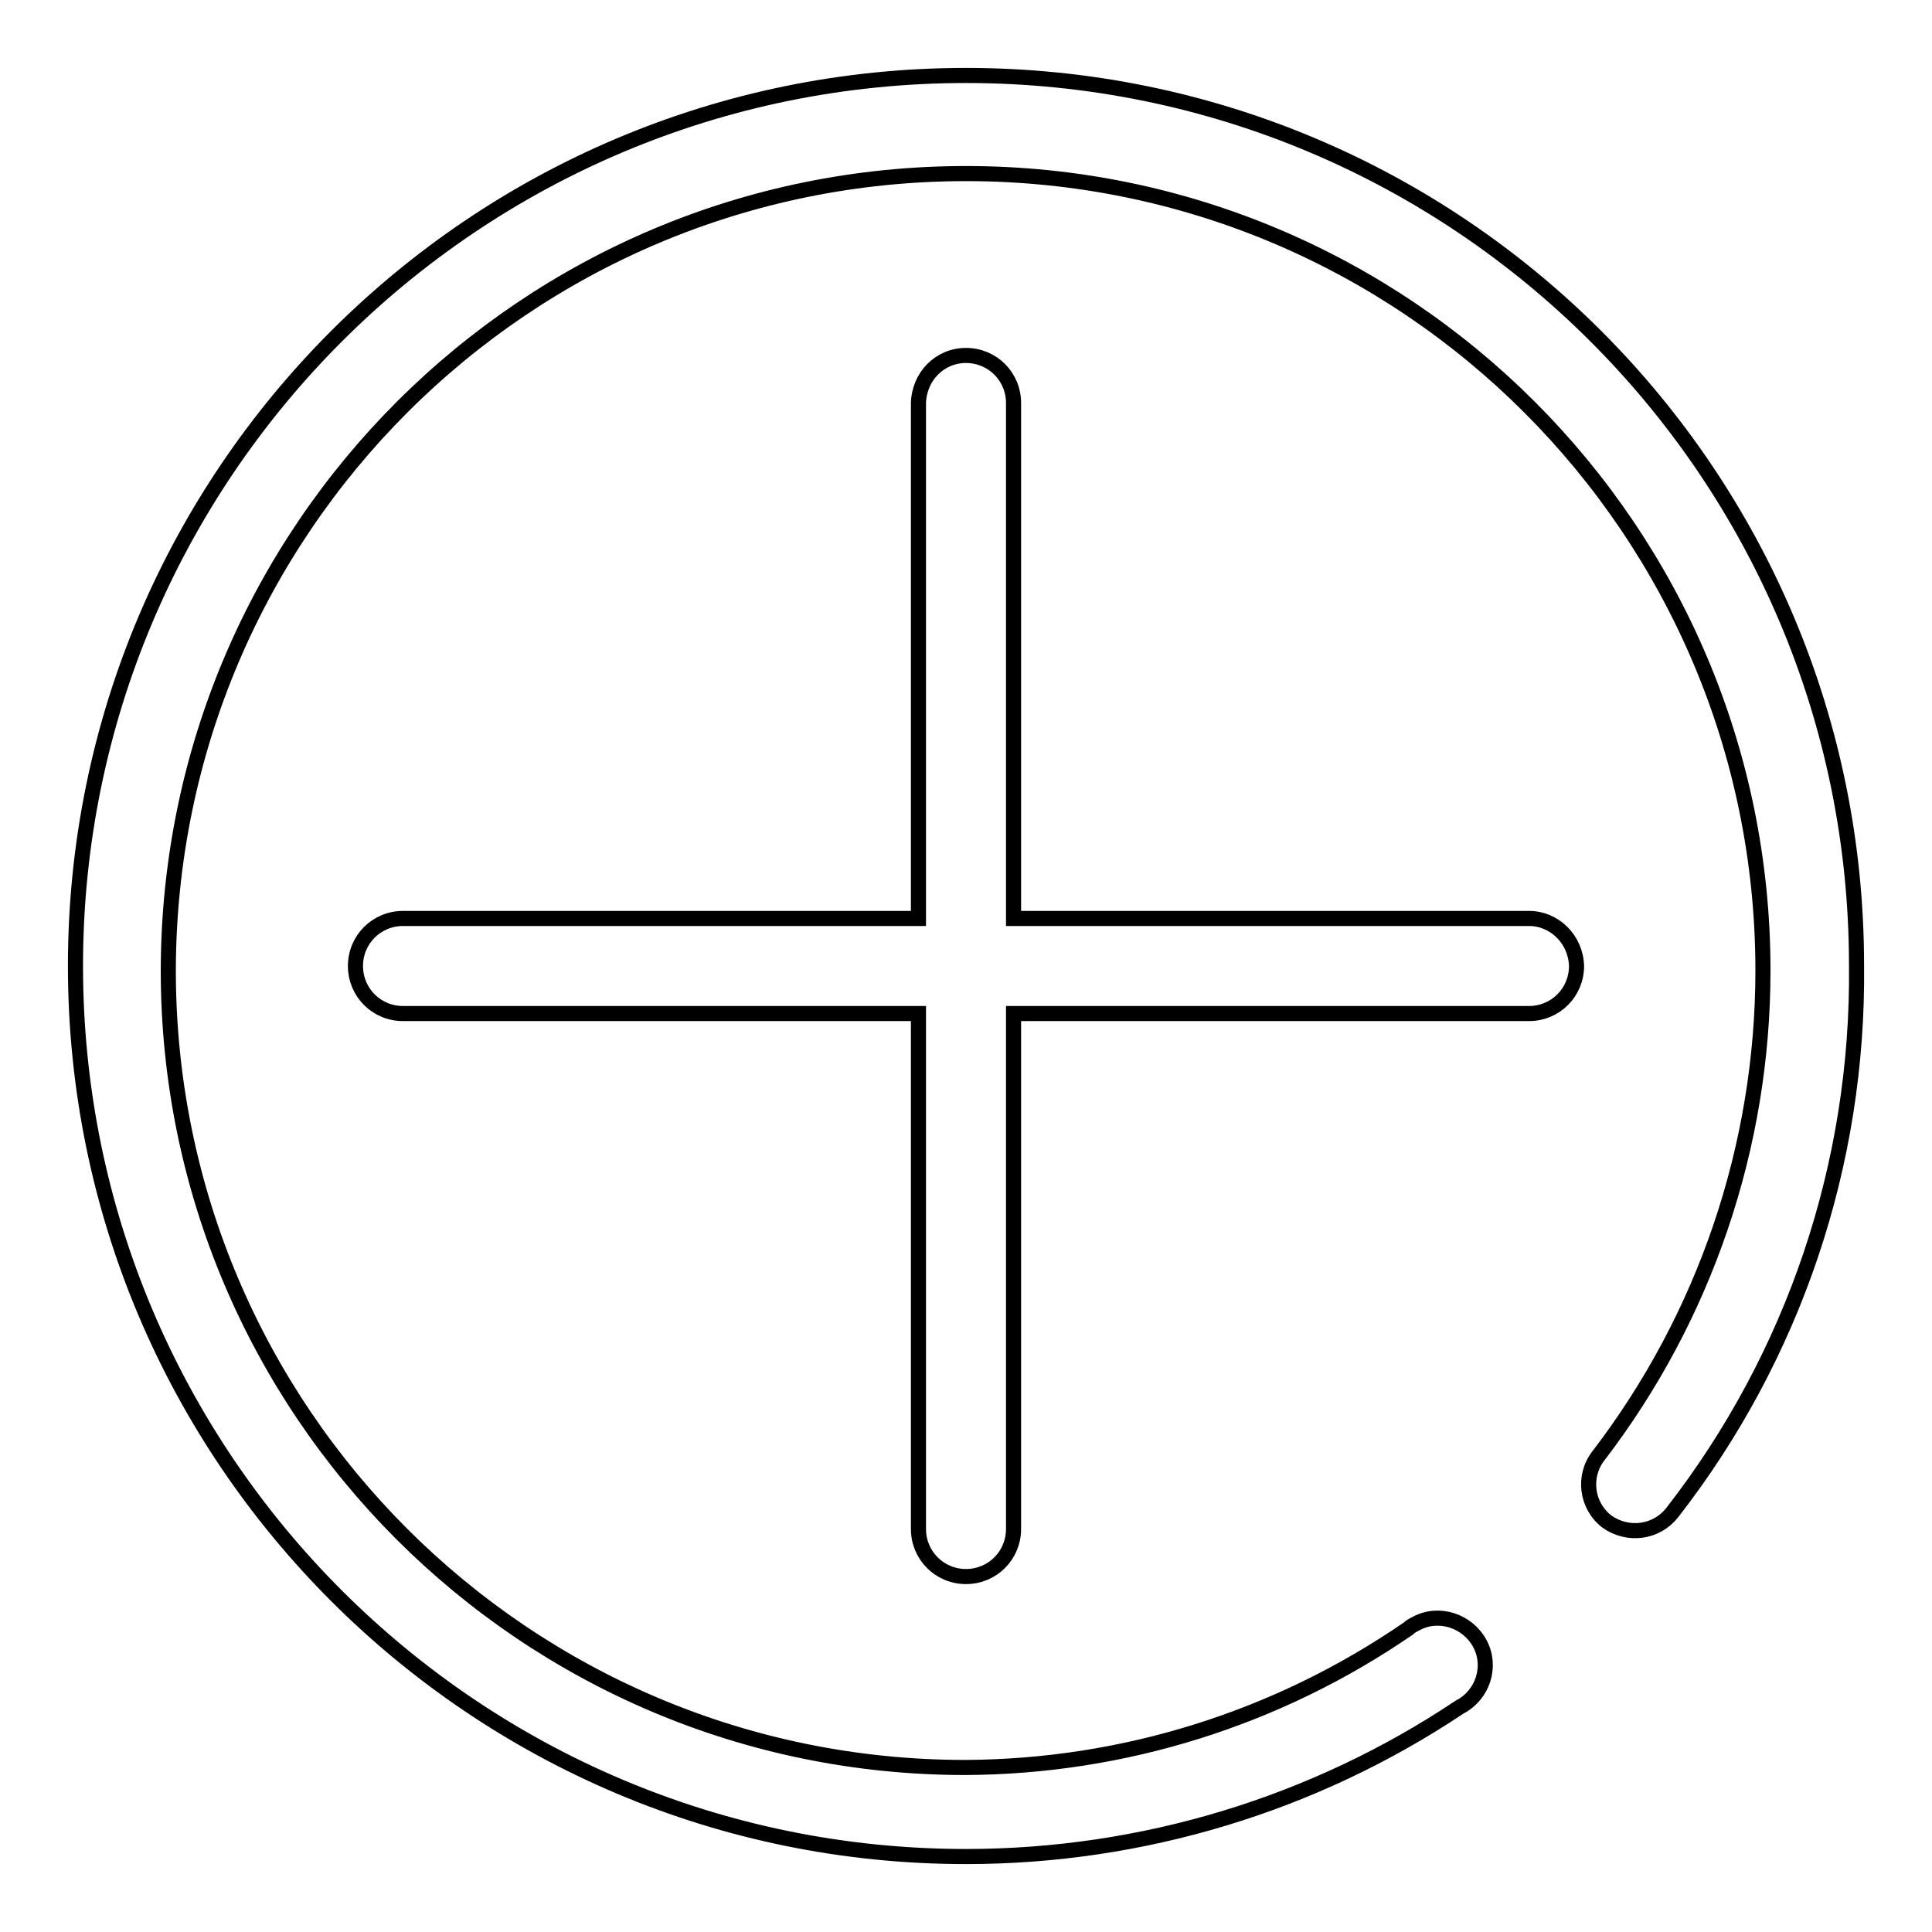
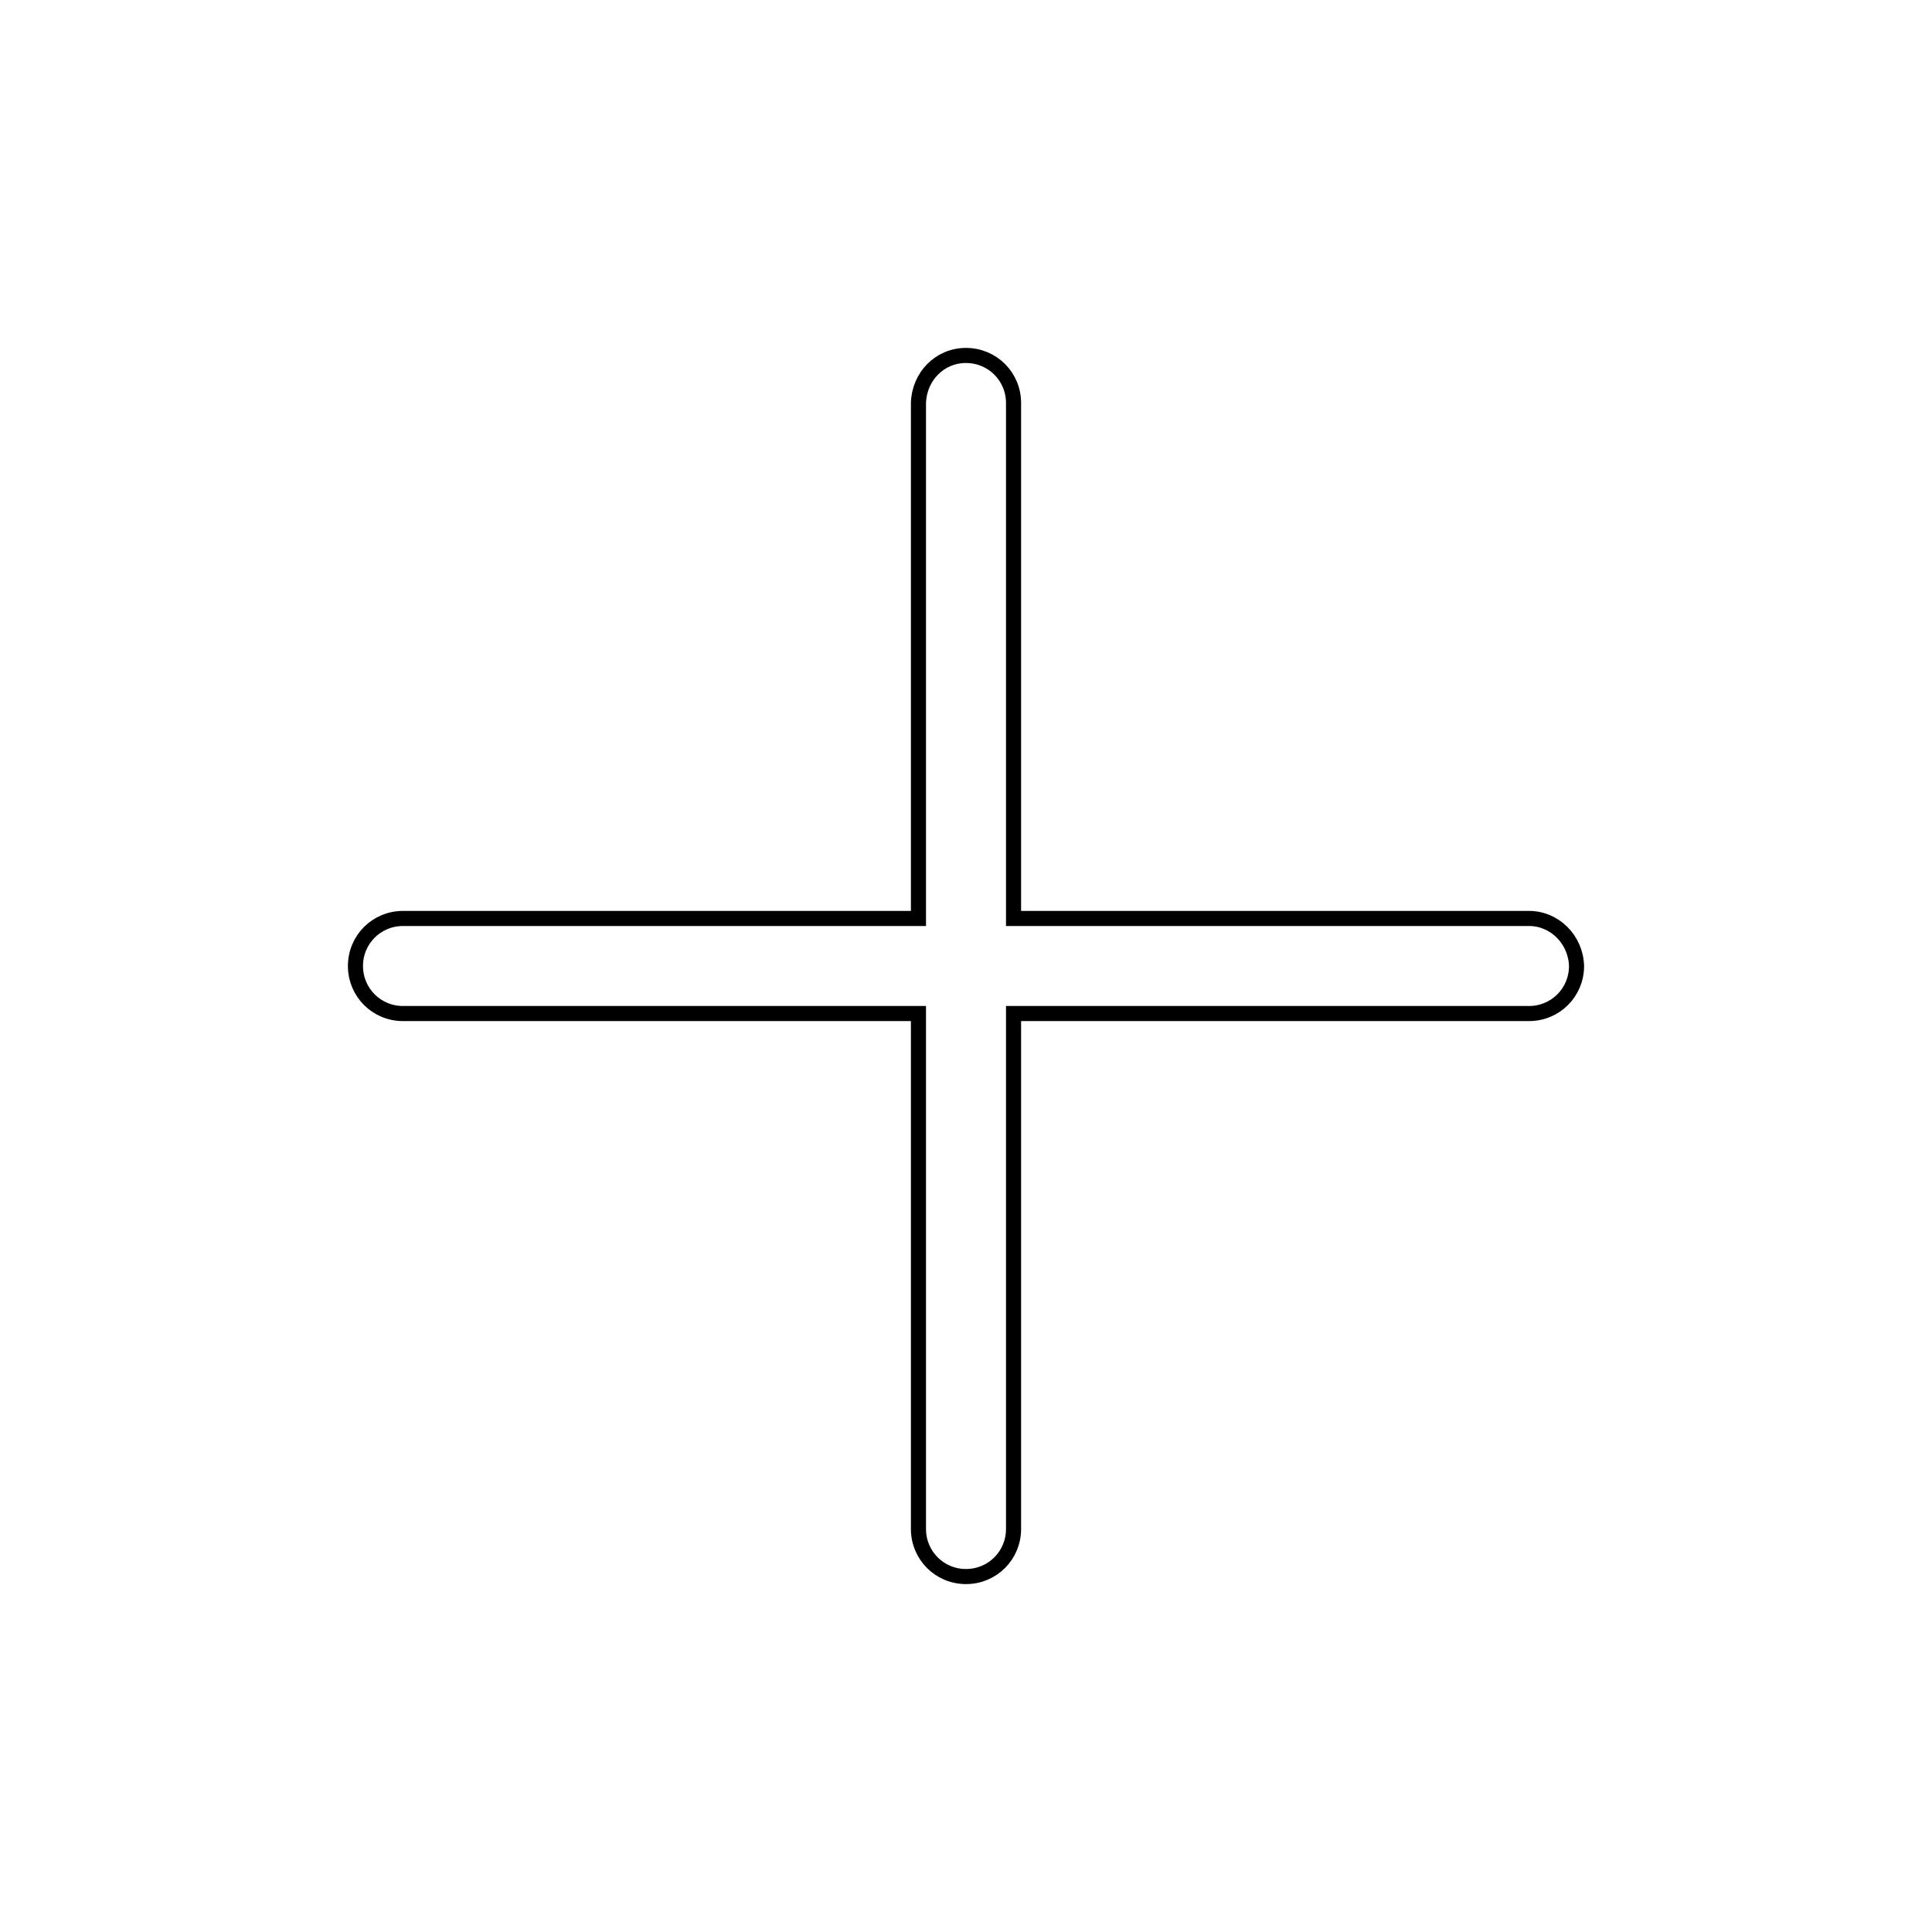
<svg xmlns="http://www.w3.org/2000/svg" version="1.1" x="0px" y="0px" viewBox="0 0 256 256" enable-background="new 0 0 256 256" xml:space="preserve">
  <g>
-     <path stroke-width="2" fill-opacity="0" stroke="#000000" d="M128,10C62.8,10,10,62.9,10,128c0,65.2,52.9,118,118,118c23.3,0,46.1-6.9,65.4-19.8 c3.1-1.6,4.3-5.4,2.7-8.4s-5.4-4.3-8.4-2.7c-0.4,0.2-0.8,0.4-1.1,0.7c-17.3,11.9-37.7,18.3-58.7,18.4 c-58.3,0-105.6-47.3-105.6-105.6C22.4,70.2,69.7,23,128,23c58.3,0,105.6,47.3,105.6,105.6c0,23.3-7.7,45.9-21.8,64.3 c-2.1,2.7-1.6,6.6,1.1,8.7c2.8,2,6.6,1.5,8.7-1.2c16.1-20.7,24.7-46.2,24.4-72.5C246,62.8,193.2,10,128,10L128,10z" />
    <path stroke-width="2" fill-opacity="0" stroke="#000000" d="M202.6,121.7h-68.3V53.4c0-3.5-2.8-6.3-6.3-6.3c-3.5,0-6.2,2.8-6.3,6.3v68.3H53.4c-3.5,0-6.3,2.8-6.3,6.3 c0,3.5,2.8,6.3,6.3,6.3l0,0h68.3v68.3c0,3.5,2.8,6.3,6.3,6.3c3.5,0,6.3-2.8,6.3-6.3l0,0v-68.3h68.3c3.5,0,6.3-2.8,6.3-6.3 C208.8,124.5,206,121.7,202.6,121.7z" />
  </g>
</svg>